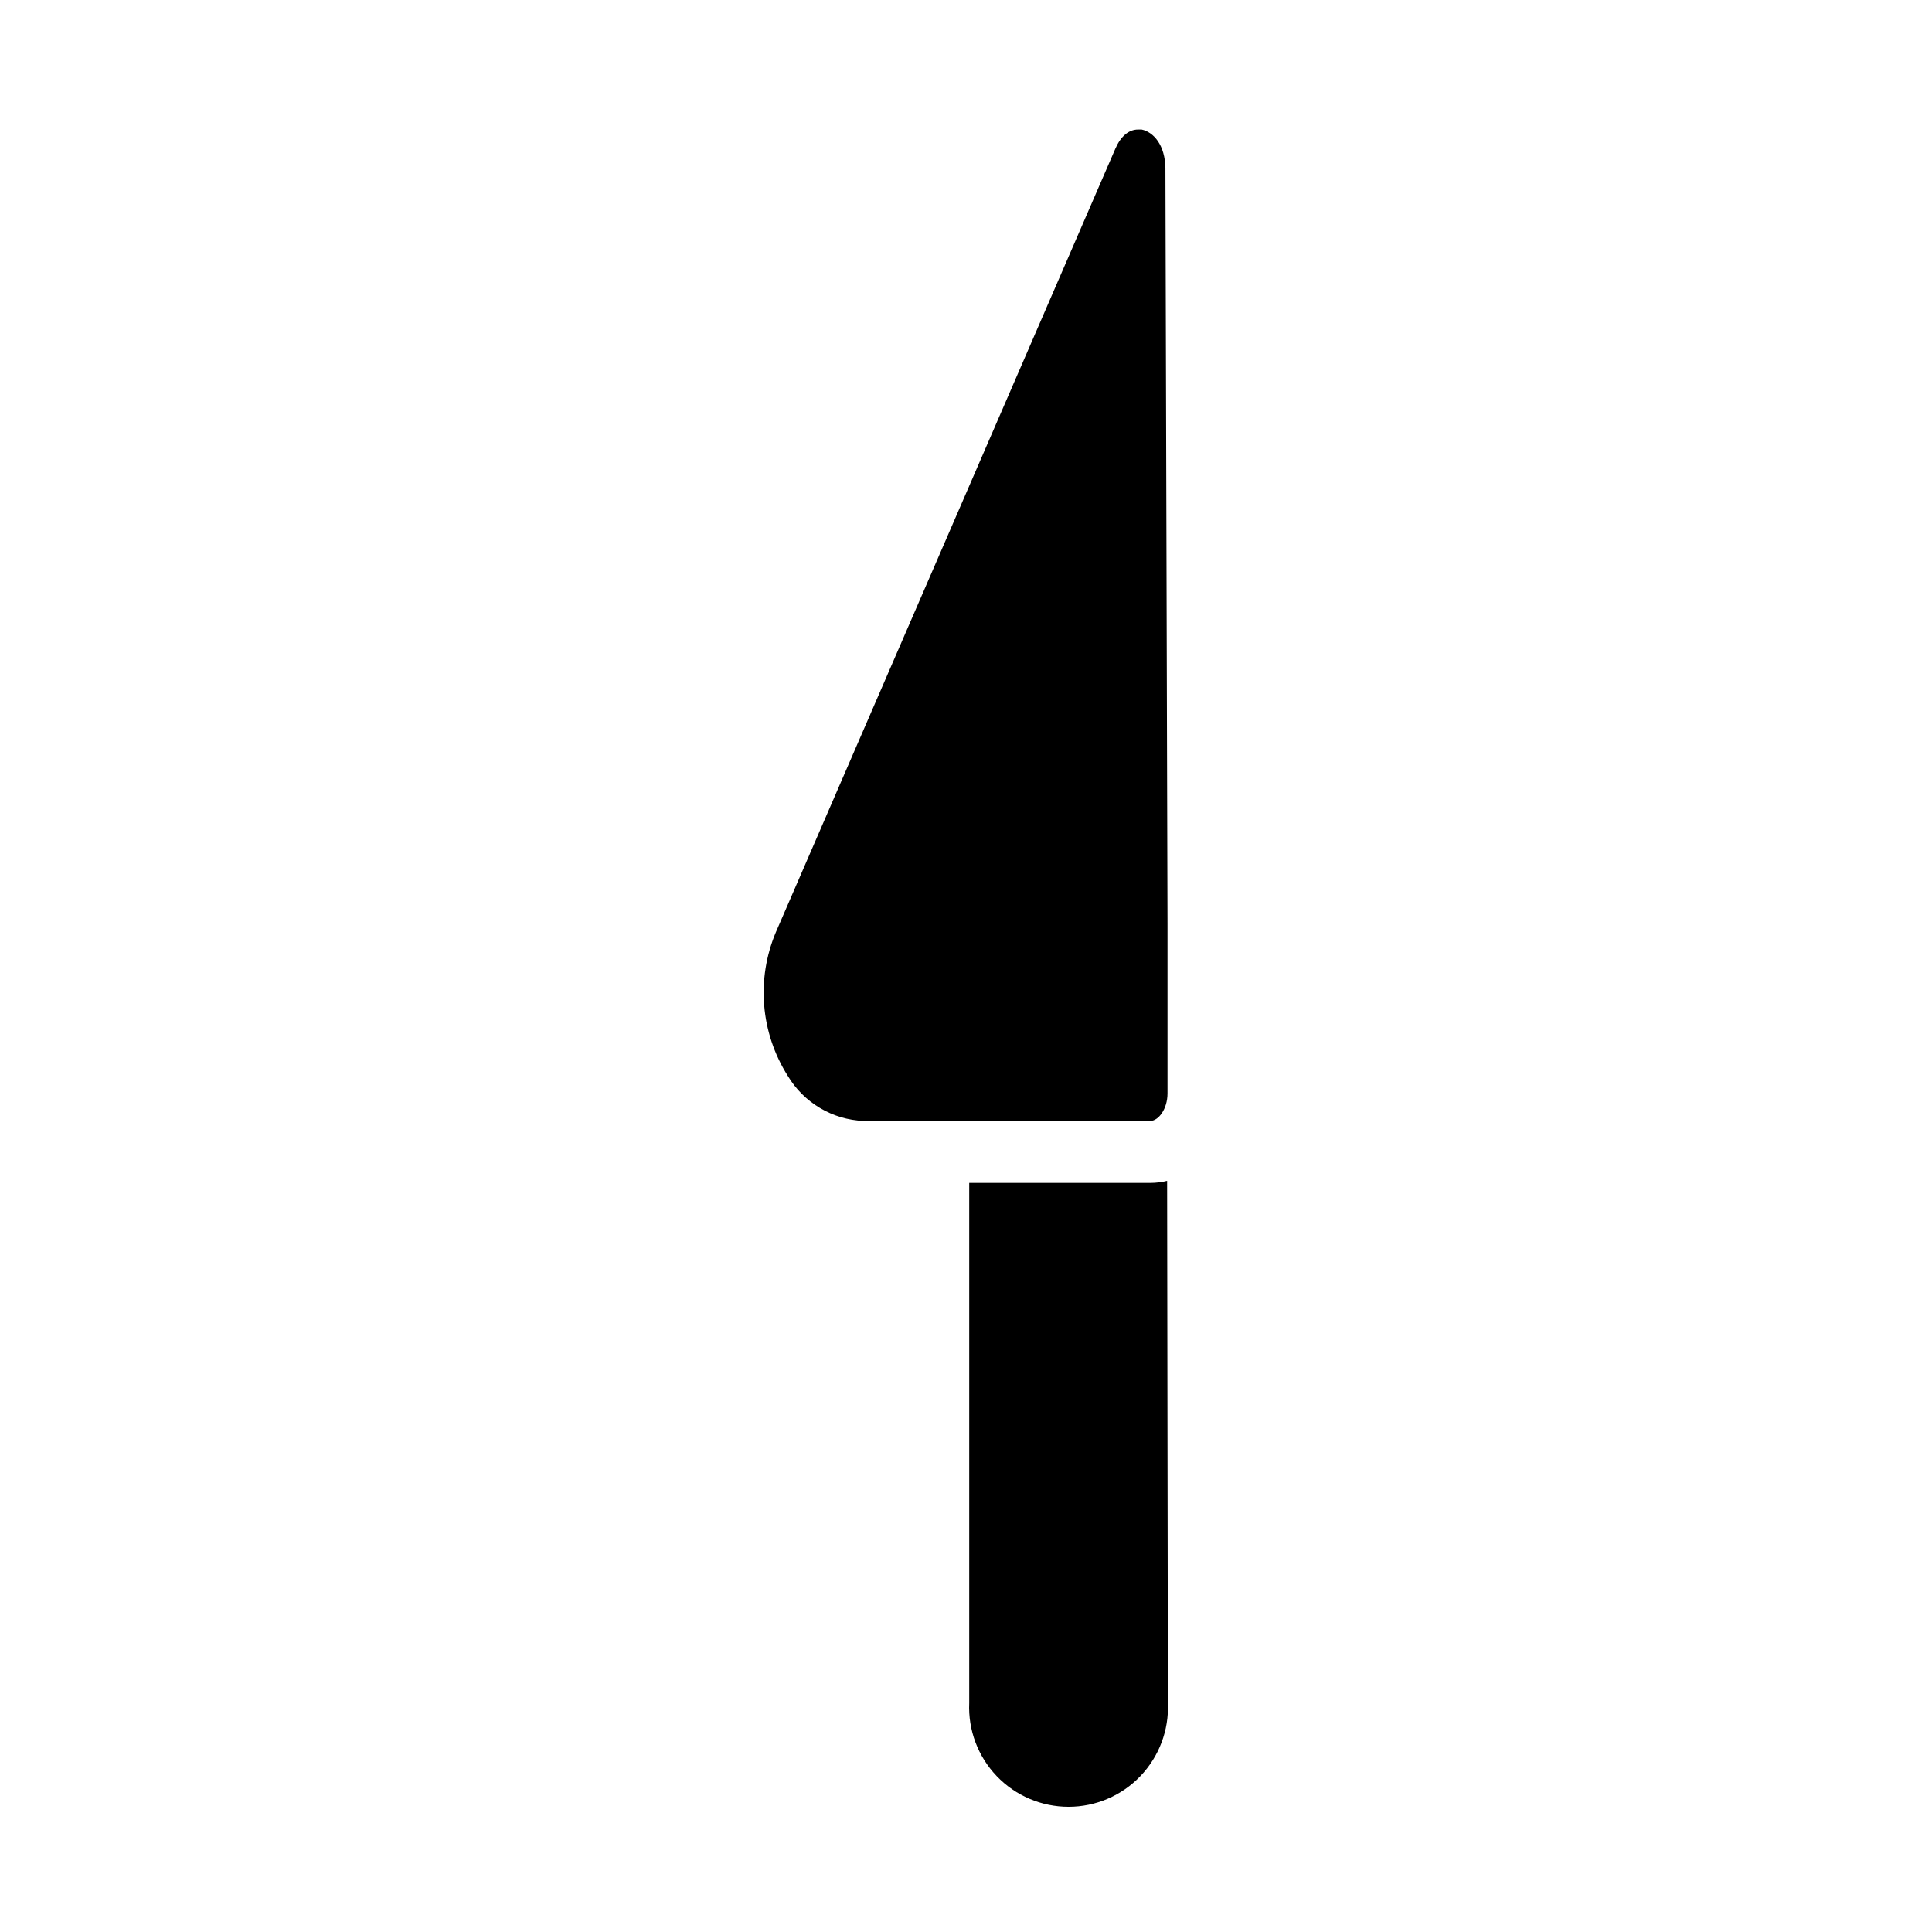
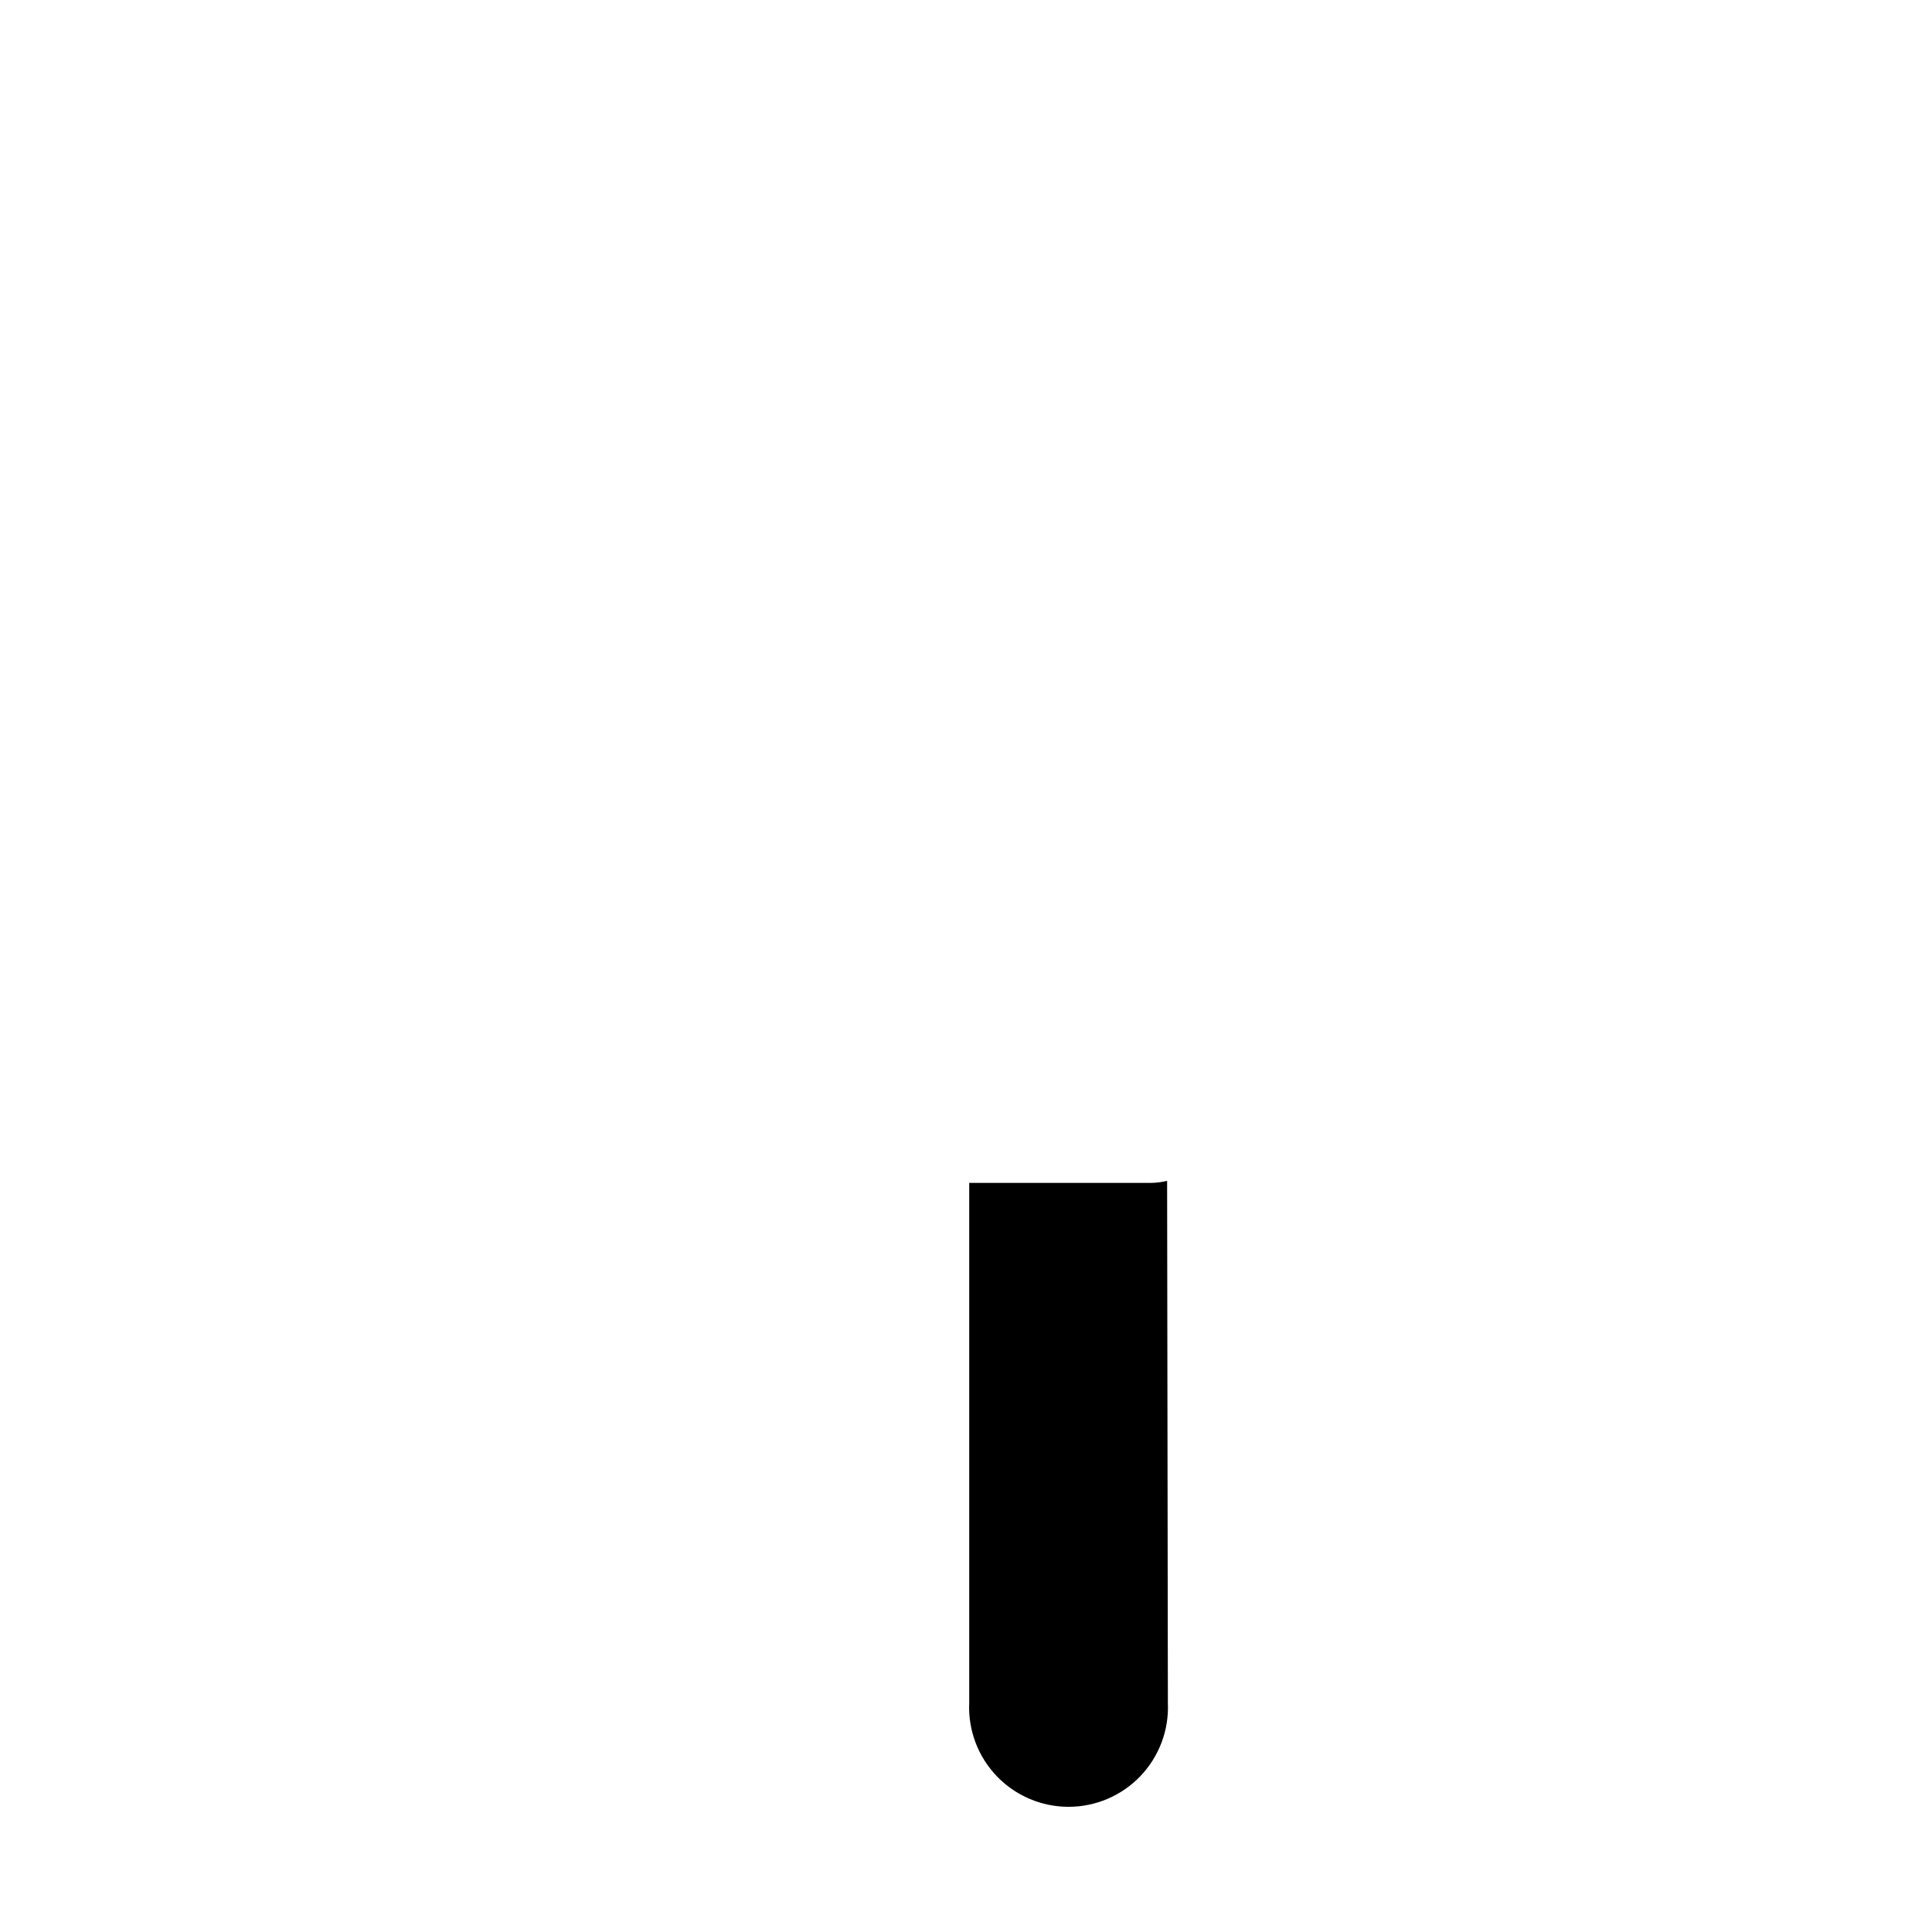
<svg xmlns="http://www.w3.org/2000/svg" fill="#000000" width="800px" height="800px" version="1.1" viewBox="144 144 512 512">
  <g>
-     <path d="m352.74 429.07c-7.195-11.406-8.363-25.609-3.125-38.035l89.98-207.67c1.461-3.324 3.578-5.039 5.996-5.039h0.957c3.125 0.656 6.246 4.082 6.297 10.379l0.555 200.21v21.867 0.605 22.367c0 4.18-2.418 7.305-4.586 7.305h-75.922c-8.316-0.328-15.898-4.84-20.152-11.992z" />
    <path d="m453.5 595.32c0.312 7.184-2.32 14.18-7.289 19.375-4.973 5.191-11.848 8.129-19.035 8.129s-14.066-2.938-19.035-8.129c-4.969-5.195-7.606-12.191-7.289-19.375v-137.84h48.062c1.48-0.004 2.949-0.191 4.383-0.555z" />
  </g>
</svg>